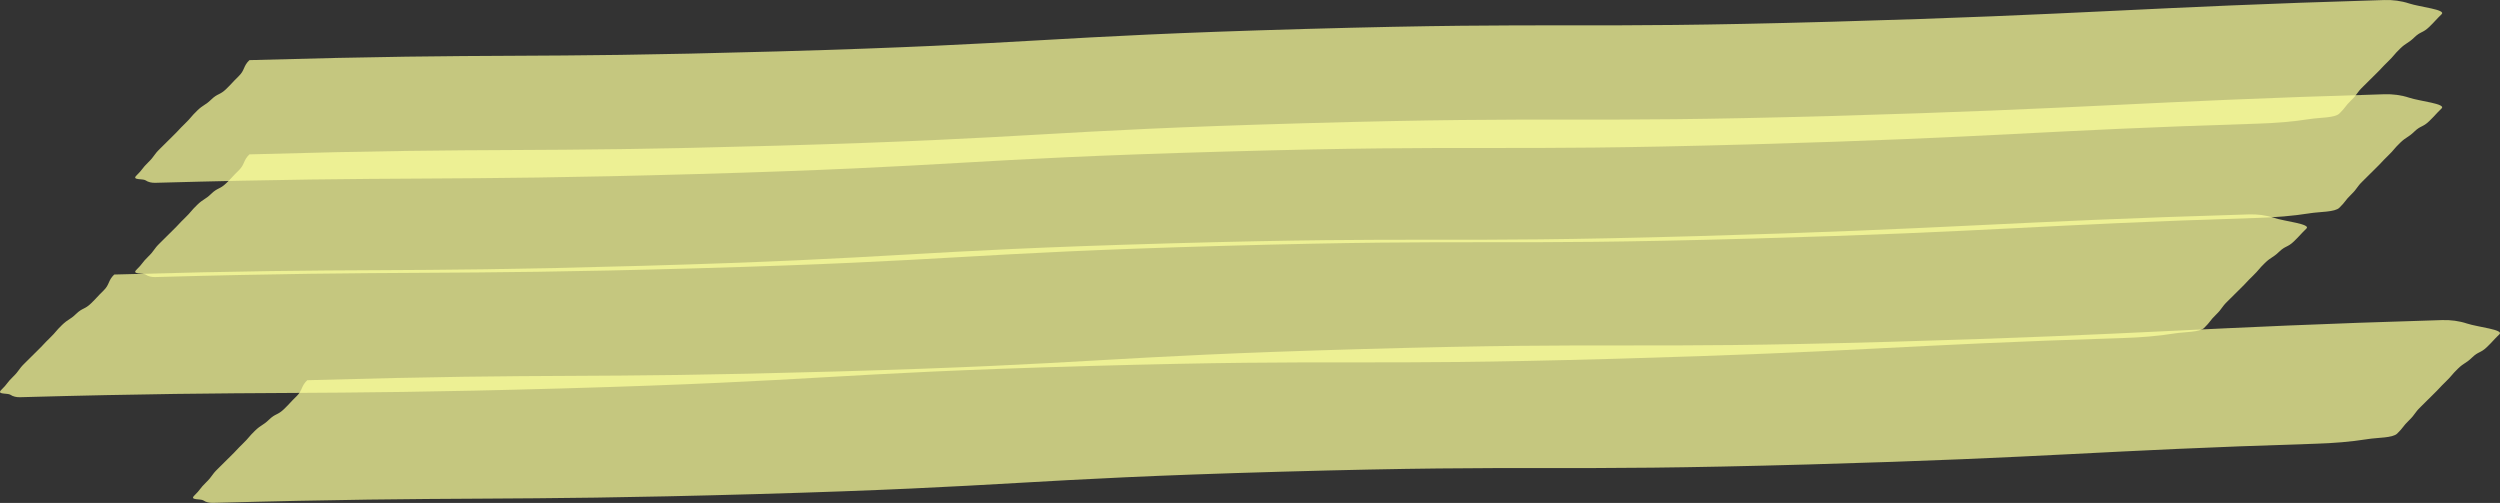
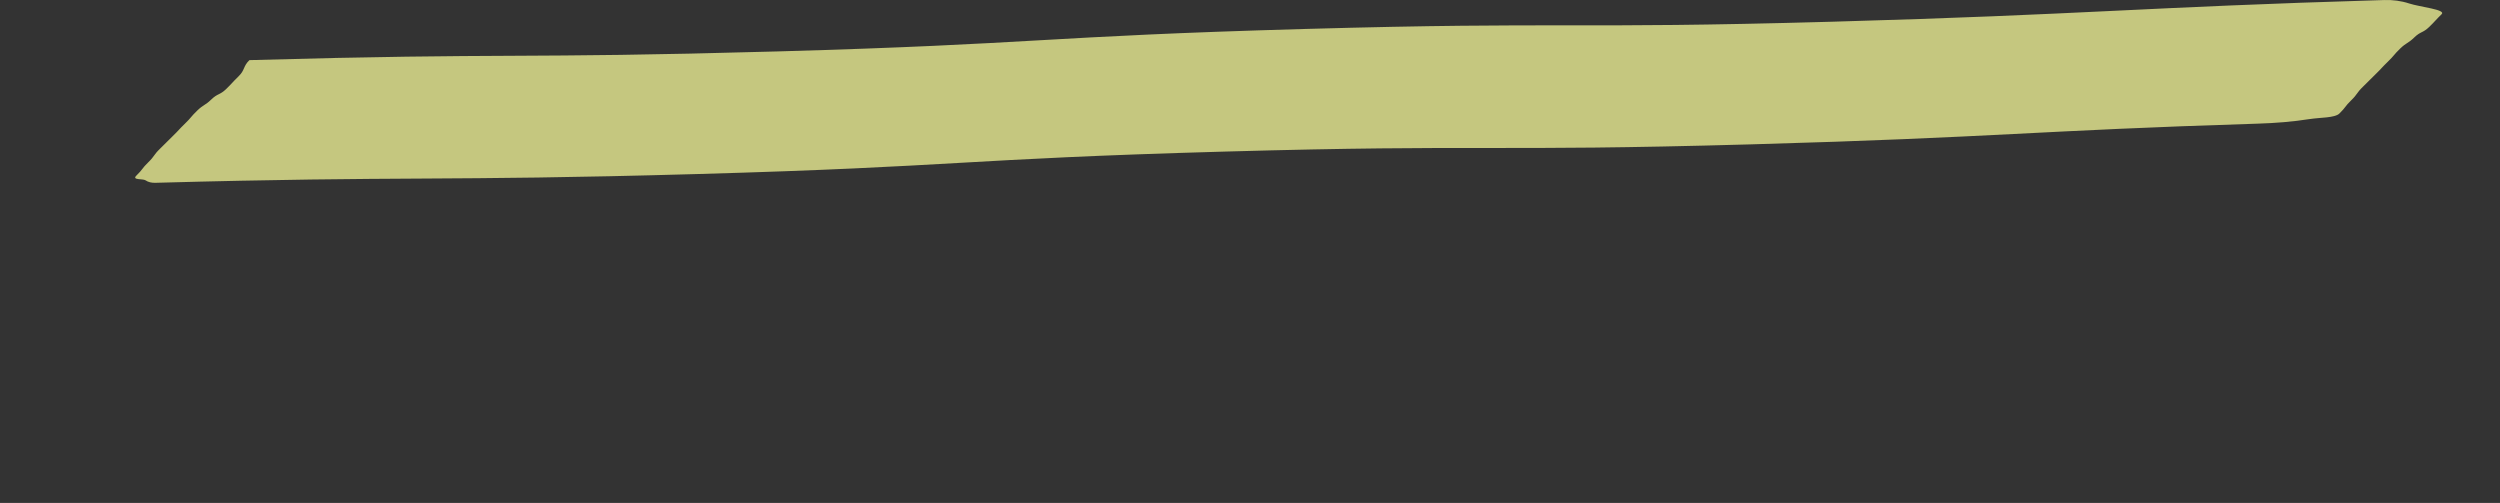
<svg xmlns="http://www.w3.org/2000/svg" id="Laag_1" data-name="Laag 1" viewBox="0 0 1679.32 337.83">
  <rect x="0" y="0" width="1679.32" height="337.83" fill="#333333" stroke="none" />
  <defs>
    <style>.cls-1{fill:#fcff9c;stroke-width:0}.cls-1,.cls-2{opacity:.85}</style>
  </defs>
  <g class="cls-2">
    <path d="M1551.58 79.96c-11.55 1.83-23.26 2.74-34.96 3.1-150.5 4.68-173.32 9.21-340.28 13.91-177.07 4.99-177.22-.12-354.29 4.87-177.07 4.99-176.93 10.09-354 15.08-174.71 4.92-193.25 1.19-363.79 5.88-2.31.06-4.66-.4-6.52-1.68-1.73-1.19-9.43.02-6.11-3.19 4.3-4.16 3.66-4.74 7.96-8.9s3.51-4.88 7.81-9.04c4.3-4.16 4.19-4.26 8.49-8.42s4.07-4.37 8.37-8.53c4.3-4.16 3.87-4.55 8.17-8.71 4.3-4.16 5.21-3.35 9.51-7.51s5.72-2.88 10.02-7.05 4.05-4.39 8.35-8.56c4.3-4.17 2.92-6.65 7.23-10.82 177.07-4.99 177.52-.85 354.59-5.84 177.07-4.99 176.93-10.09 354-15.08s177.22.12 354.29-4.87C1402.69 9.77 1436.85 4.88 1601.6.02c5.68-.17 11.38.55 16.73 2.32 7.26 2.4 25 4.08 21.77 7.21-4.3 4.17-4.05 4.39-8.35 8.56-4.3 4.16-5.72 2.88-10.02 7.05-4.3 4.16-5.21 3.35-9.51 7.51s-3.87 4.55-8.17 8.71c-4.3 4.16-4.07 4.37-8.37 8.53-4.3 4.16-4.19 4.26-8.49 8.42s-3.51 4.88-7.81 9.04c-4.3 4.16-3.66 4.74-7.96 8.9-3.09 2.99-12.93 2.61-19.82 3.7z" class="cls-1" />
  </g>
  <g class="cls-2">
-     <path d="M1551.58 143.27c-11.55 1.83-23.26 2.74-34.96 3.1-150.5 4.68-173.32 9.21-340.28 13.91-177.07 4.99-177.22-.12-354.29 4.87-177.07 4.99-176.93 10.09-354 15.08-174.71 4.92-193.25 1.19-363.79 5.88-2.31.06-4.66-.4-6.52-1.68-1.73-1.19-9.43.02-6.11-3.19 4.3-4.16 3.66-4.74 7.96-8.9s3.51-4.88 7.81-9.04c4.3-4.16 4.19-4.26 8.49-8.42s4.07-4.37 8.37-8.53c4.3-4.16 3.87-4.55 8.17-8.71 4.3-4.16 5.21-3.35 9.51-7.51s5.72-2.88 10.02-7.05 4.05-4.39 8.35-8.56c4.3-4.17 2.92-6.65 7.23-10.82 177.07-4.99 177.52-.85 354.59-5.84 177.07-4.99 176.93-10.09 354-15.08s177.22.12 354.29-4.87c172.26-4.85 206.42-9.74 371.17-14.6 5.68-.17 11.38.55 16.73 2.32 7.26 2.4 25 4.08 21.77 7.21-4.3 4.17-4.05 4.39-8.35 8.56-4.3 4.16-5.72 2.88-10.02 7.05-4.3 4.16-5.21 3.35-9.51 7.51s-3.87 4.55-8.17 8.71c-4.3 4.16-4.07 4.37-8.37 8.53-4.3 4.16-4.19 4.26-8.49 8.42s-3.51 4.88-7.81 9.04c-4.3 4.16-3.66 4.74-7.96 8.9-3.09 2.99-12.93 2.61-19.82 3.7z" class="cls-1" />
-   </g>
+     </g>
  <g class="cls-2">
-     <path d="M1460.77 223.98c-11.55 1.83-23.25 2.74-34.96 3.1-150.5 4.68-173.32 9.21-340.28 13.91-177.07 4.99-177.22-.12-354.29 4.87-177.07 4.99-176.93 10.09-354 15.08-174.71 4.92-193.25 1.19-363.79 5.88-2.31.06-4.66-.4-6.52-1.68-1.73-1.19-9.43.02-6.11-3.19 4.3-4.16 3.66-4.74 7.96-8.9s3.51-4.88 7.81-9.04c4.3-4.16 4.19-4.26 8.49-8.42s4.07-4.37 8.37-8.53c4.3-4.16 3.87-4.55 8.17-8.71 4.3-4.16 5.21-3.35 9.51-7.51s5.72-2.88 10.02-7.05 4.05-4.39 8.35-8.56c4.3-4.17 2.92-6.65 7.23-10.82 177.07-4.99 177.52-.85 354.59-5.84 177.07-4.99 176.93-10.09 354-15.08s177.22.12 354.29-4.87c172.26-4.85 206.42-9.74 371.17-14.6 5.68-.17 11.38.55 16.73 2.32 7.26 2.4 25 4.08 21.77 7.21-4.3 4.17-4.05 4.39-8.35 8.56-4.3 4.16-5.72 2.88-10.02 7.05-4.3 4.16-5.21 3.35-9.51 7.51s-3.87 4.55-8.17 8.71c-4.3 4.16-4.07 4.37-8.37 8.53-4.3 4.16-4.19 4.26-8.49 8.42s-3.51 4.88-7.81 9.04c-4.3 4.16-3.66 4.74-7.96 8.9-3.09 2.99-12.93 2.61-19.82 3.7z" class="cls-1" />
-   </g>
+     </g>
  <g class="cls-2">
-     <path d="M1590.42 294.97c-11.55 1.83-23.26 2.74-34.96 3.1-150.5 4.68-173.32 9.21-340.28 13.91-177.07 4.99-177.22-.12-354.29 4.87-177.07 4.99-176.93 10.09-354 15.08-174.71 4.92-193.25 1.19-363.79 5.88-2.31.06-4.66-.4-6.52-1.68-1.73-1.19-9.43.02-6.11-3.19 4.3-4.16 3.66-4.74 7.96-8.9s3.51-4.88 7.81-9.04c4.3-4.16 4.19-4.26 8.49-8.42s4.07-4.37 8.37-8.53c4.3-4.16 3.87-4.55 8.17-8.71 4.3-4.16 5.21-3.35 9.51-7.51s5.72-2.88 10.02-7.05 4.05-4.39 8.35-8.56c4.3-4.17 2.92-6.65 7.23-10.82 177.07-4.99 177.52-.85 354.59-5.84 177.07-4.99 176.93-10.09 354-15.08s177.22.12 354.29-4.87c172.26-4.85 206.42-9.74 371.17-14.6 5.68-.17 11.38.55 16.73 2.32 7.26 2.4 25 4.08 21.77 7.21-4.3 4.17-4.05 4.39-8.35 8.56-4.3 4.16-5.72 2.88-10.02 7.05-4.3 4.16-5.21 3.35-9.51 7.51s-3.87 4.55-8.17 8.71c-4.3 4.16-4.07 4.37-8.37 8.53-4.3 4.16-4.19 4.26-8.49 8.42s-3.51 4.88-7.81 9.04c-4.3 4.16-3.66 4.74-7.96 8.9-3.09 2.99-12.93 2.61-19.82 3.7z" class="cls-1" />
-   </g>
+     </g>
</svg>